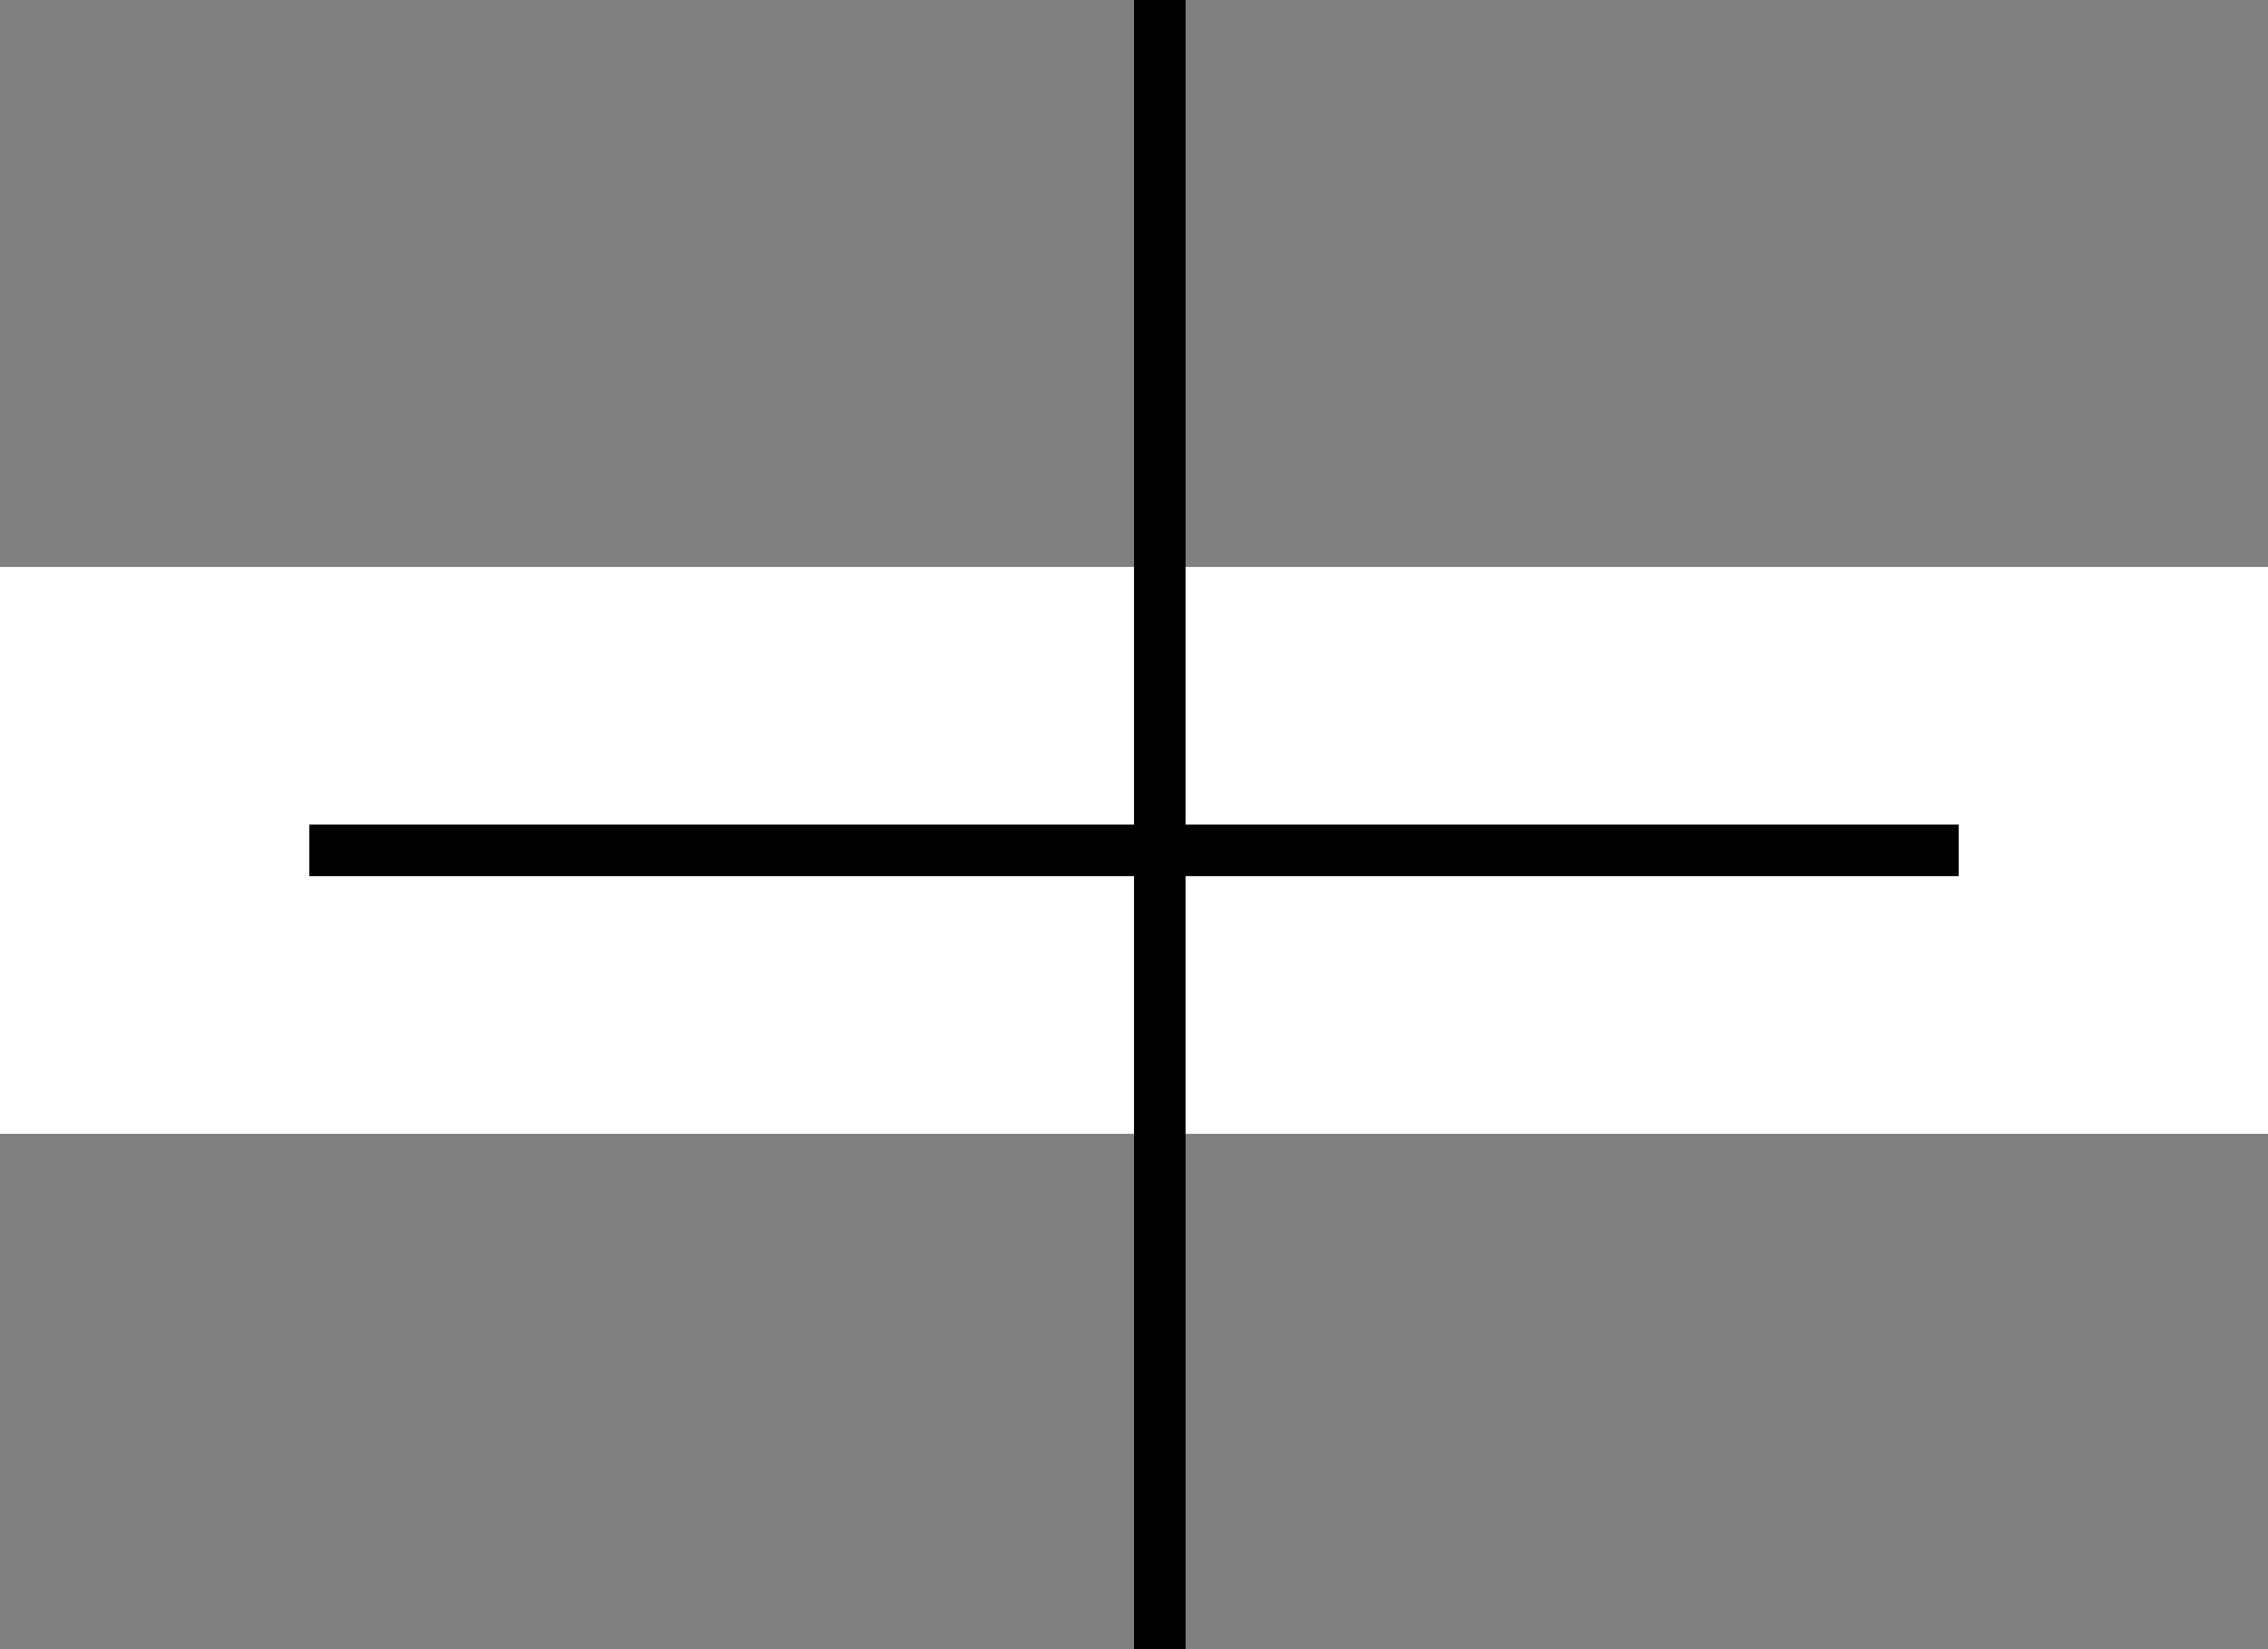
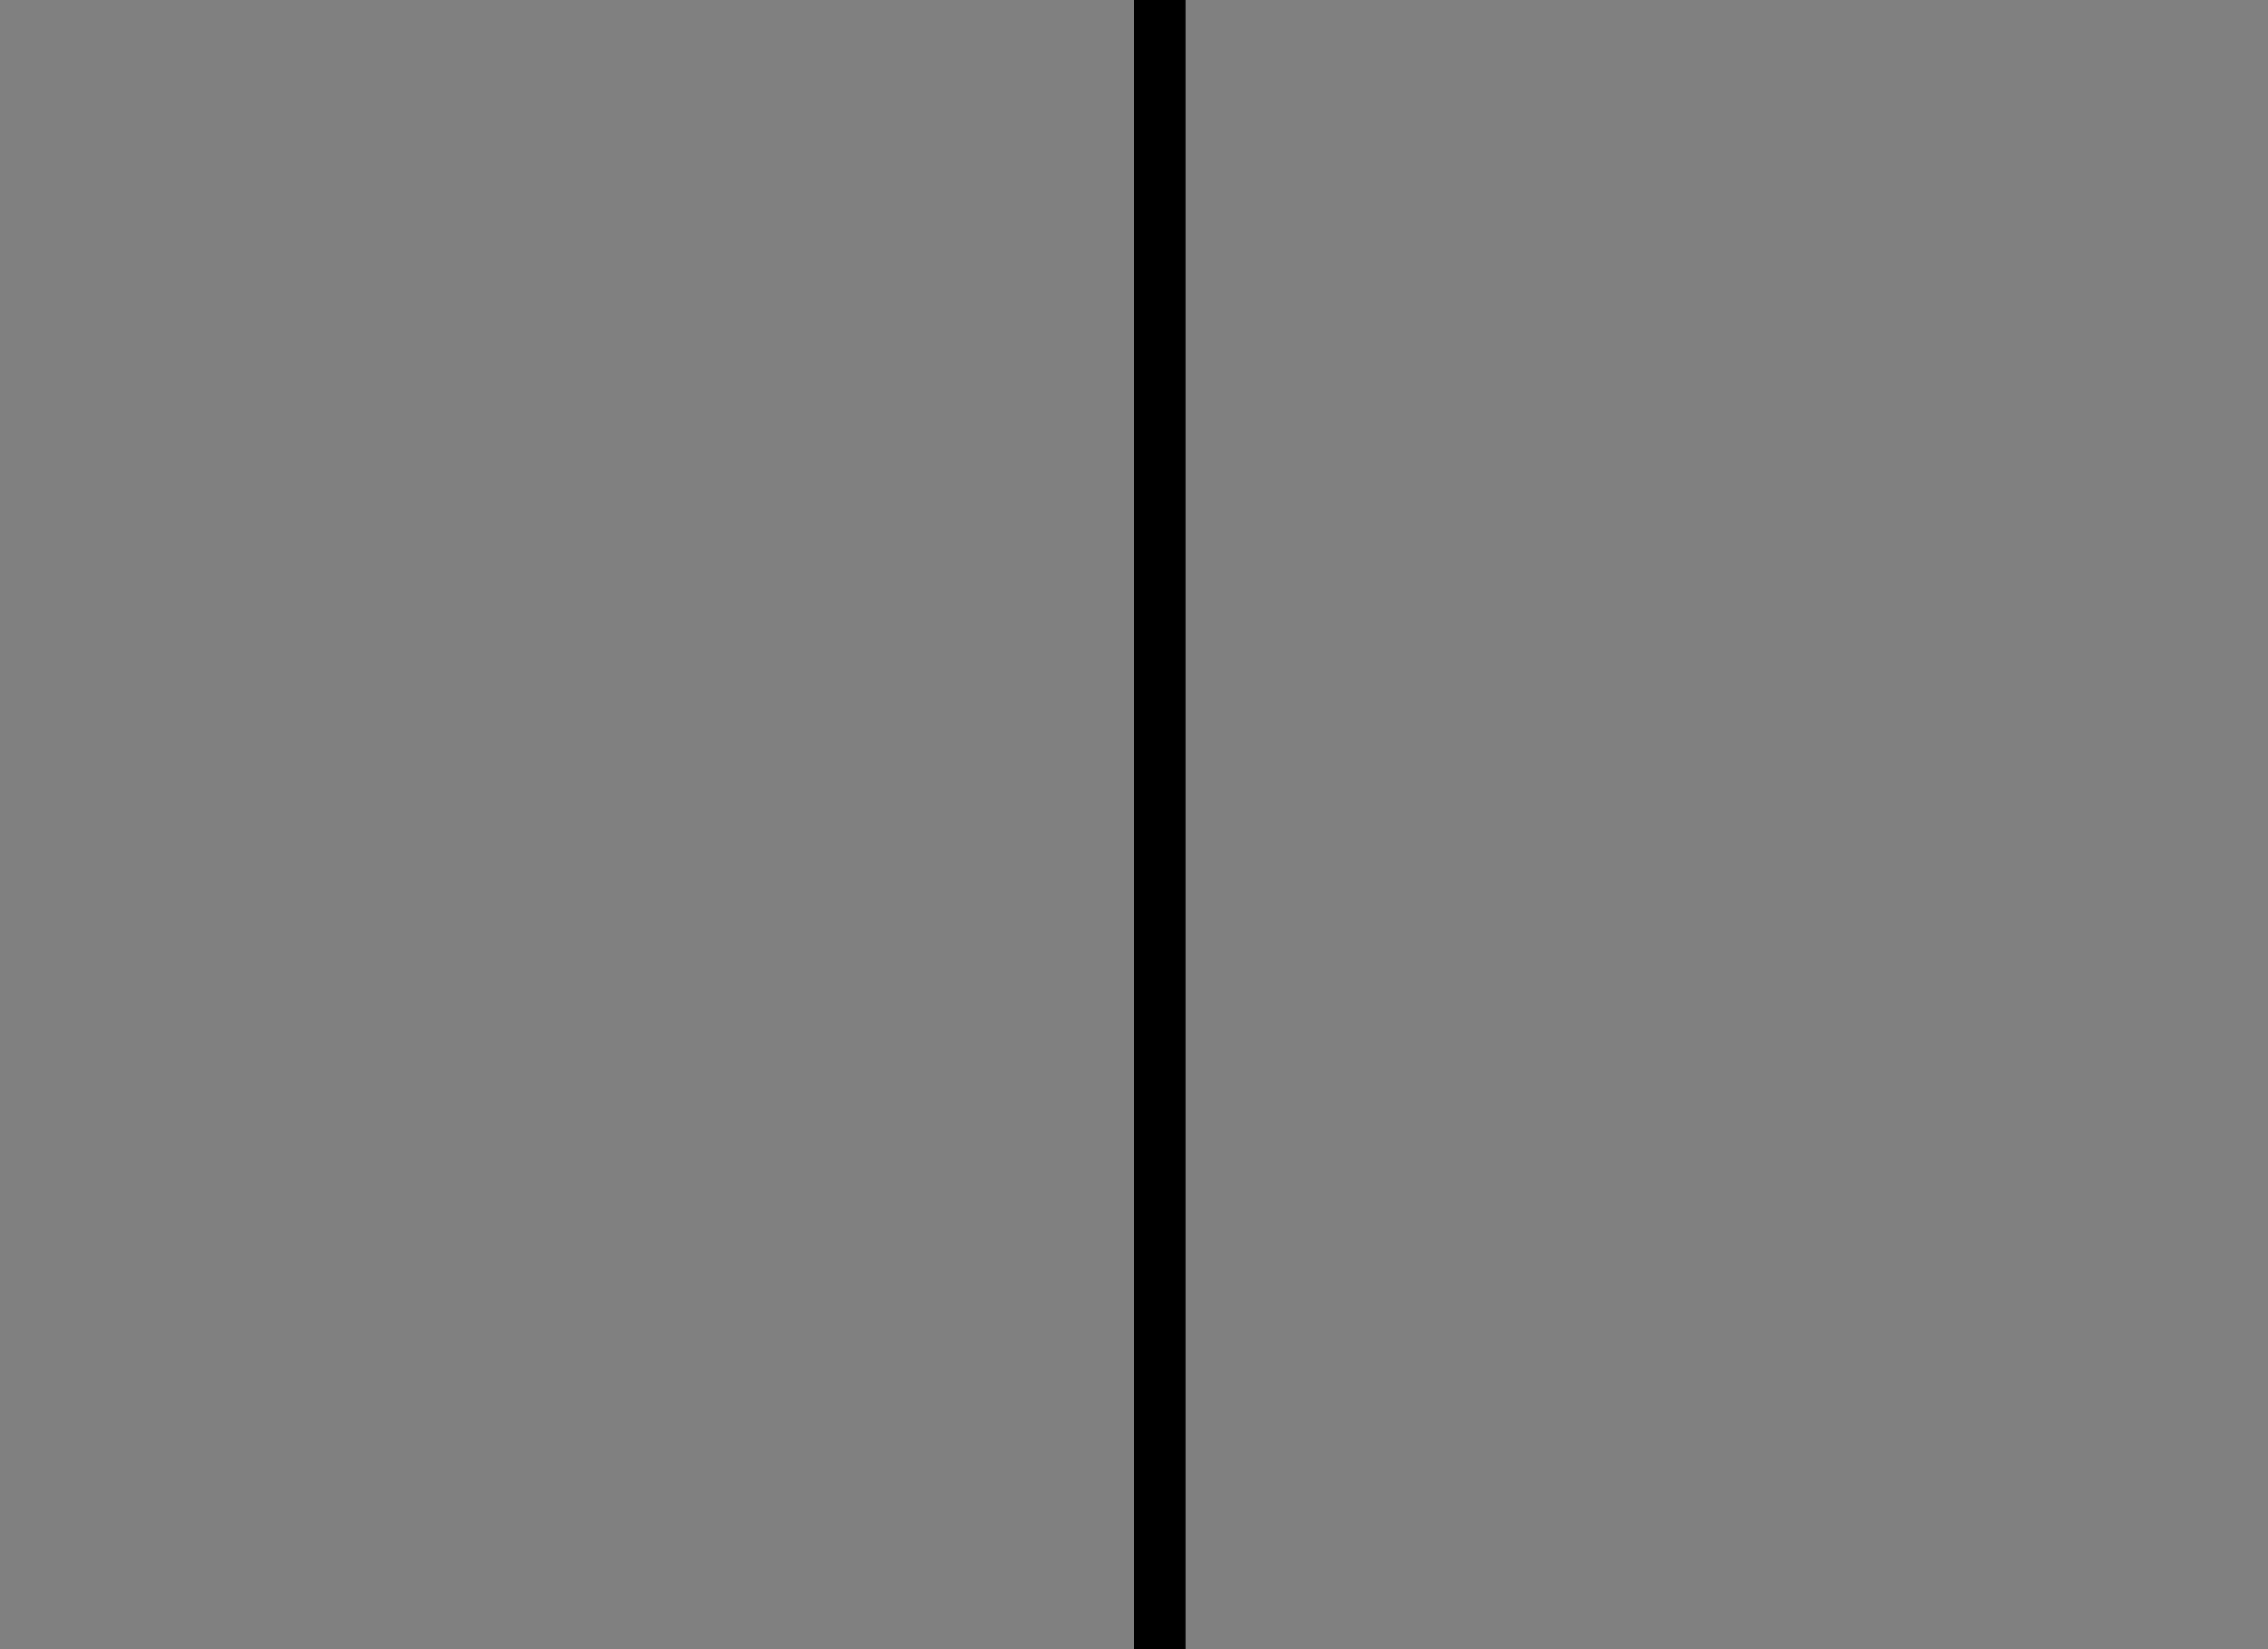
<svg xmlns="http://www.w3.org/2000/svg" width="44" height="32" viewBox="0 0 44 32" fill="none">
  <rect x="0" y="0" width="44" height="32" fill="#808080" stroke="none" />
-   <rect width="44" height="11" transform="translate(0 11)" fill="white" />
  <line x1="22.5" y1="2.18557e-08" x2="22.5" y2="32" stroke="black" />
-   <line x1="38" y1="16.5" x2="6" y2="16.5" stroke="black" />
</svg>